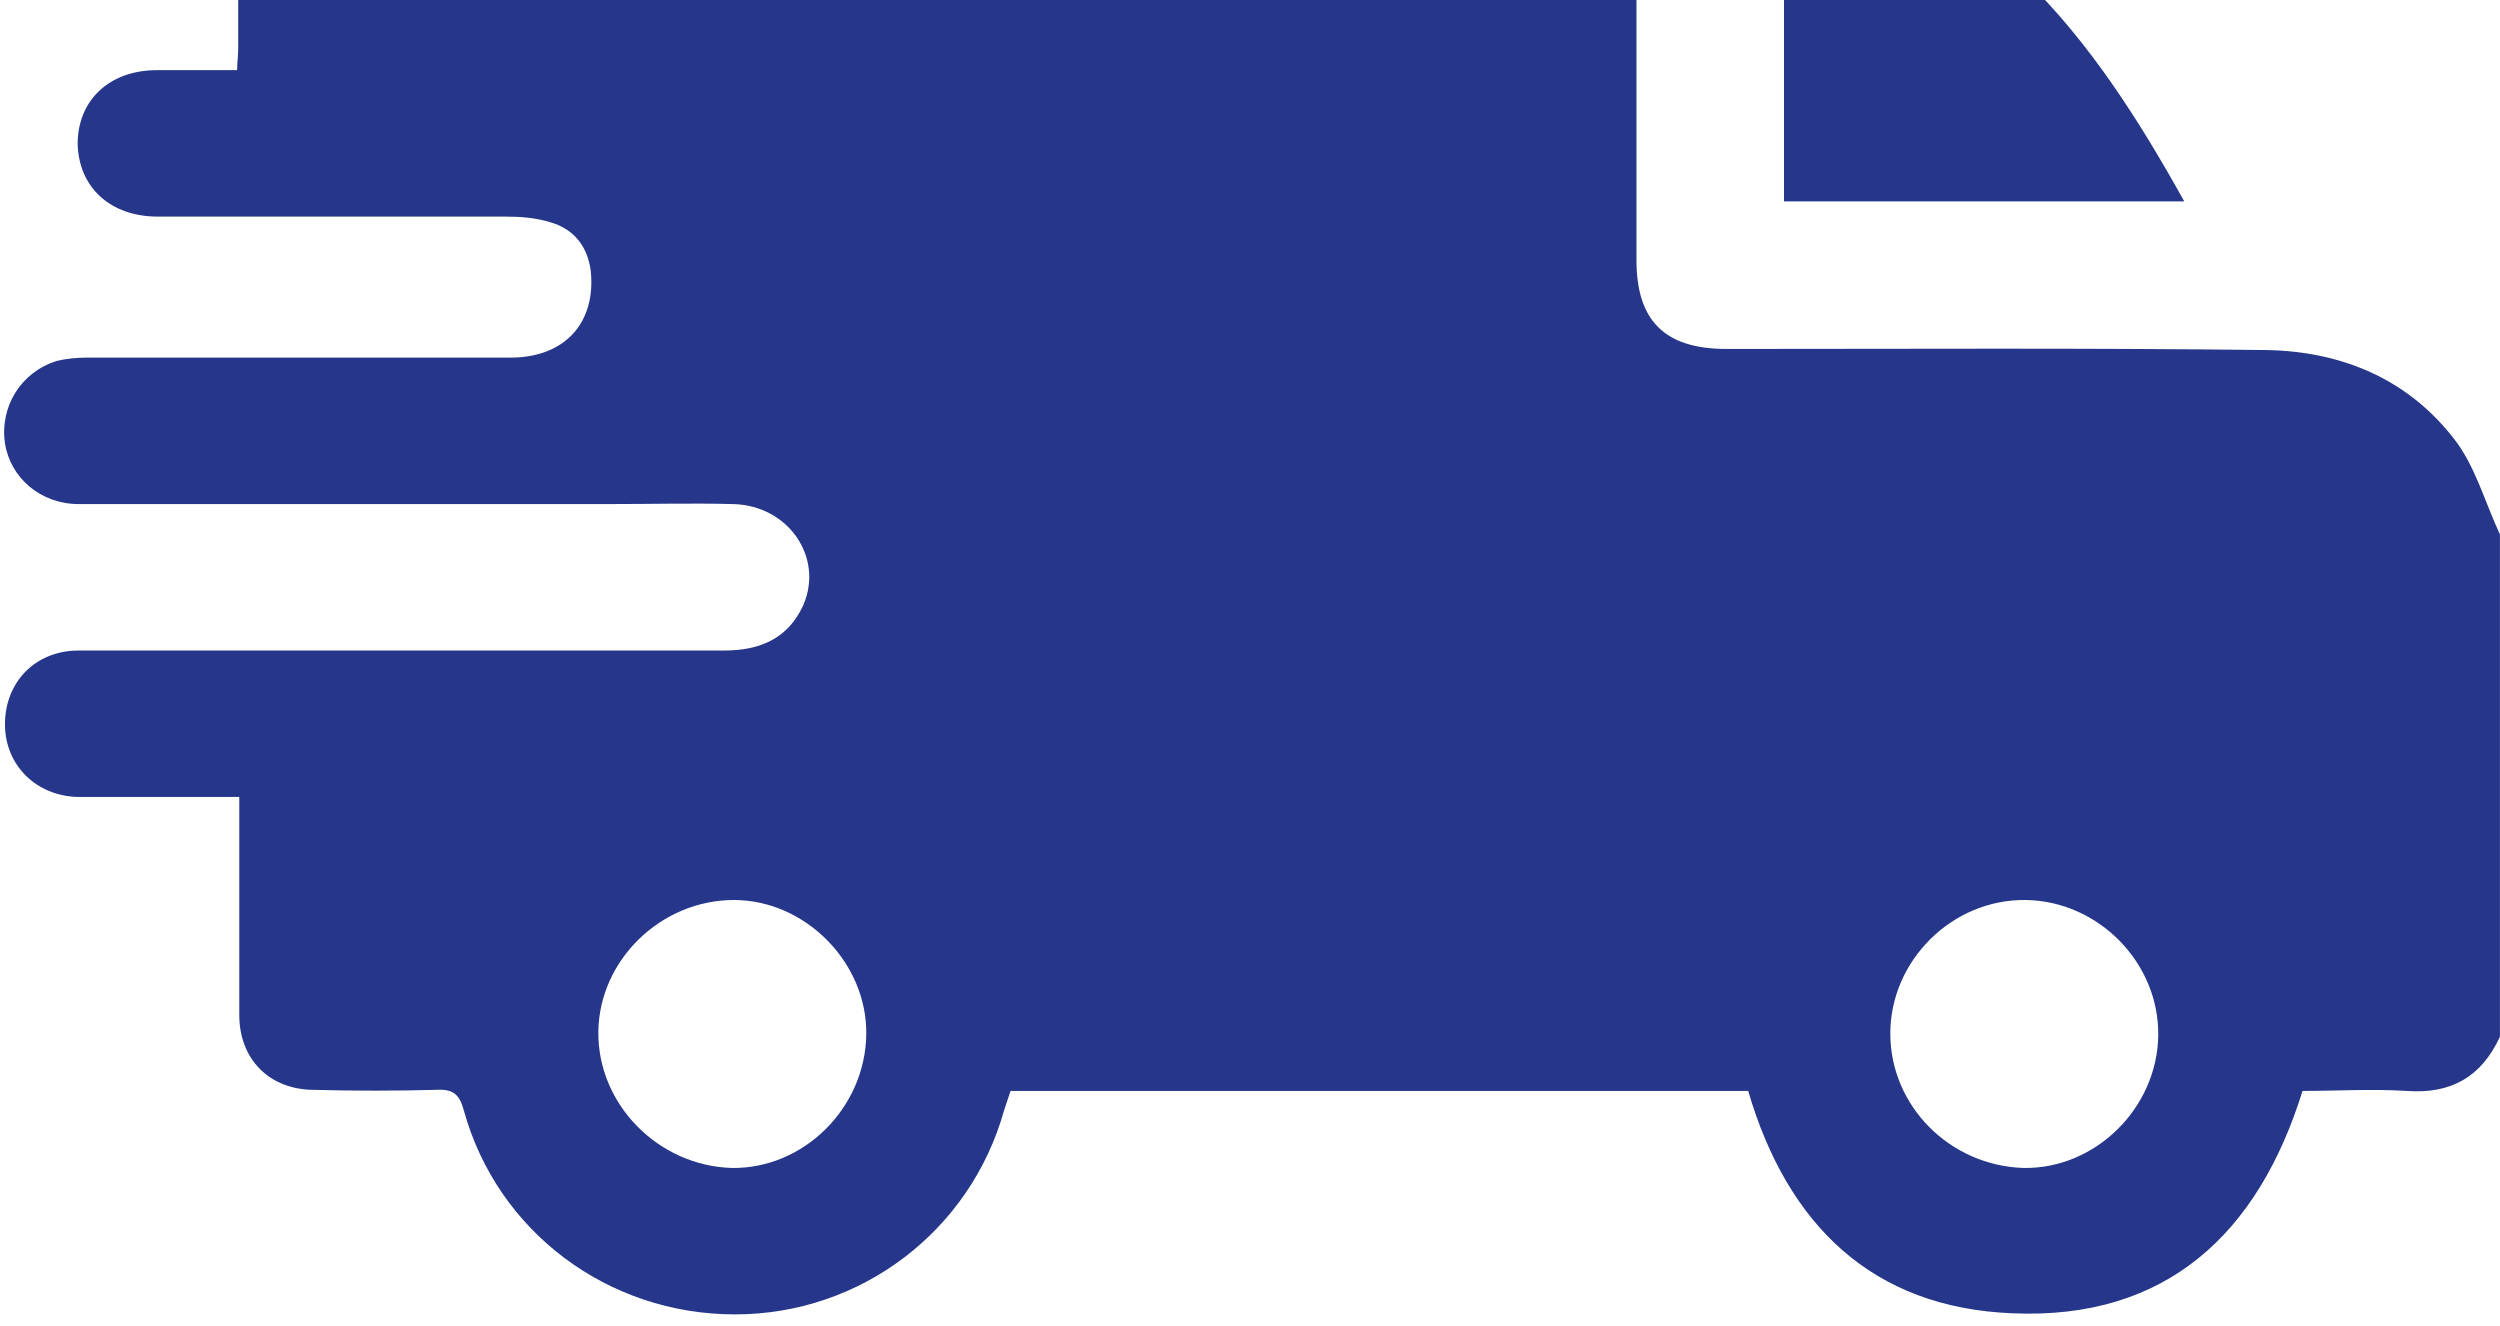
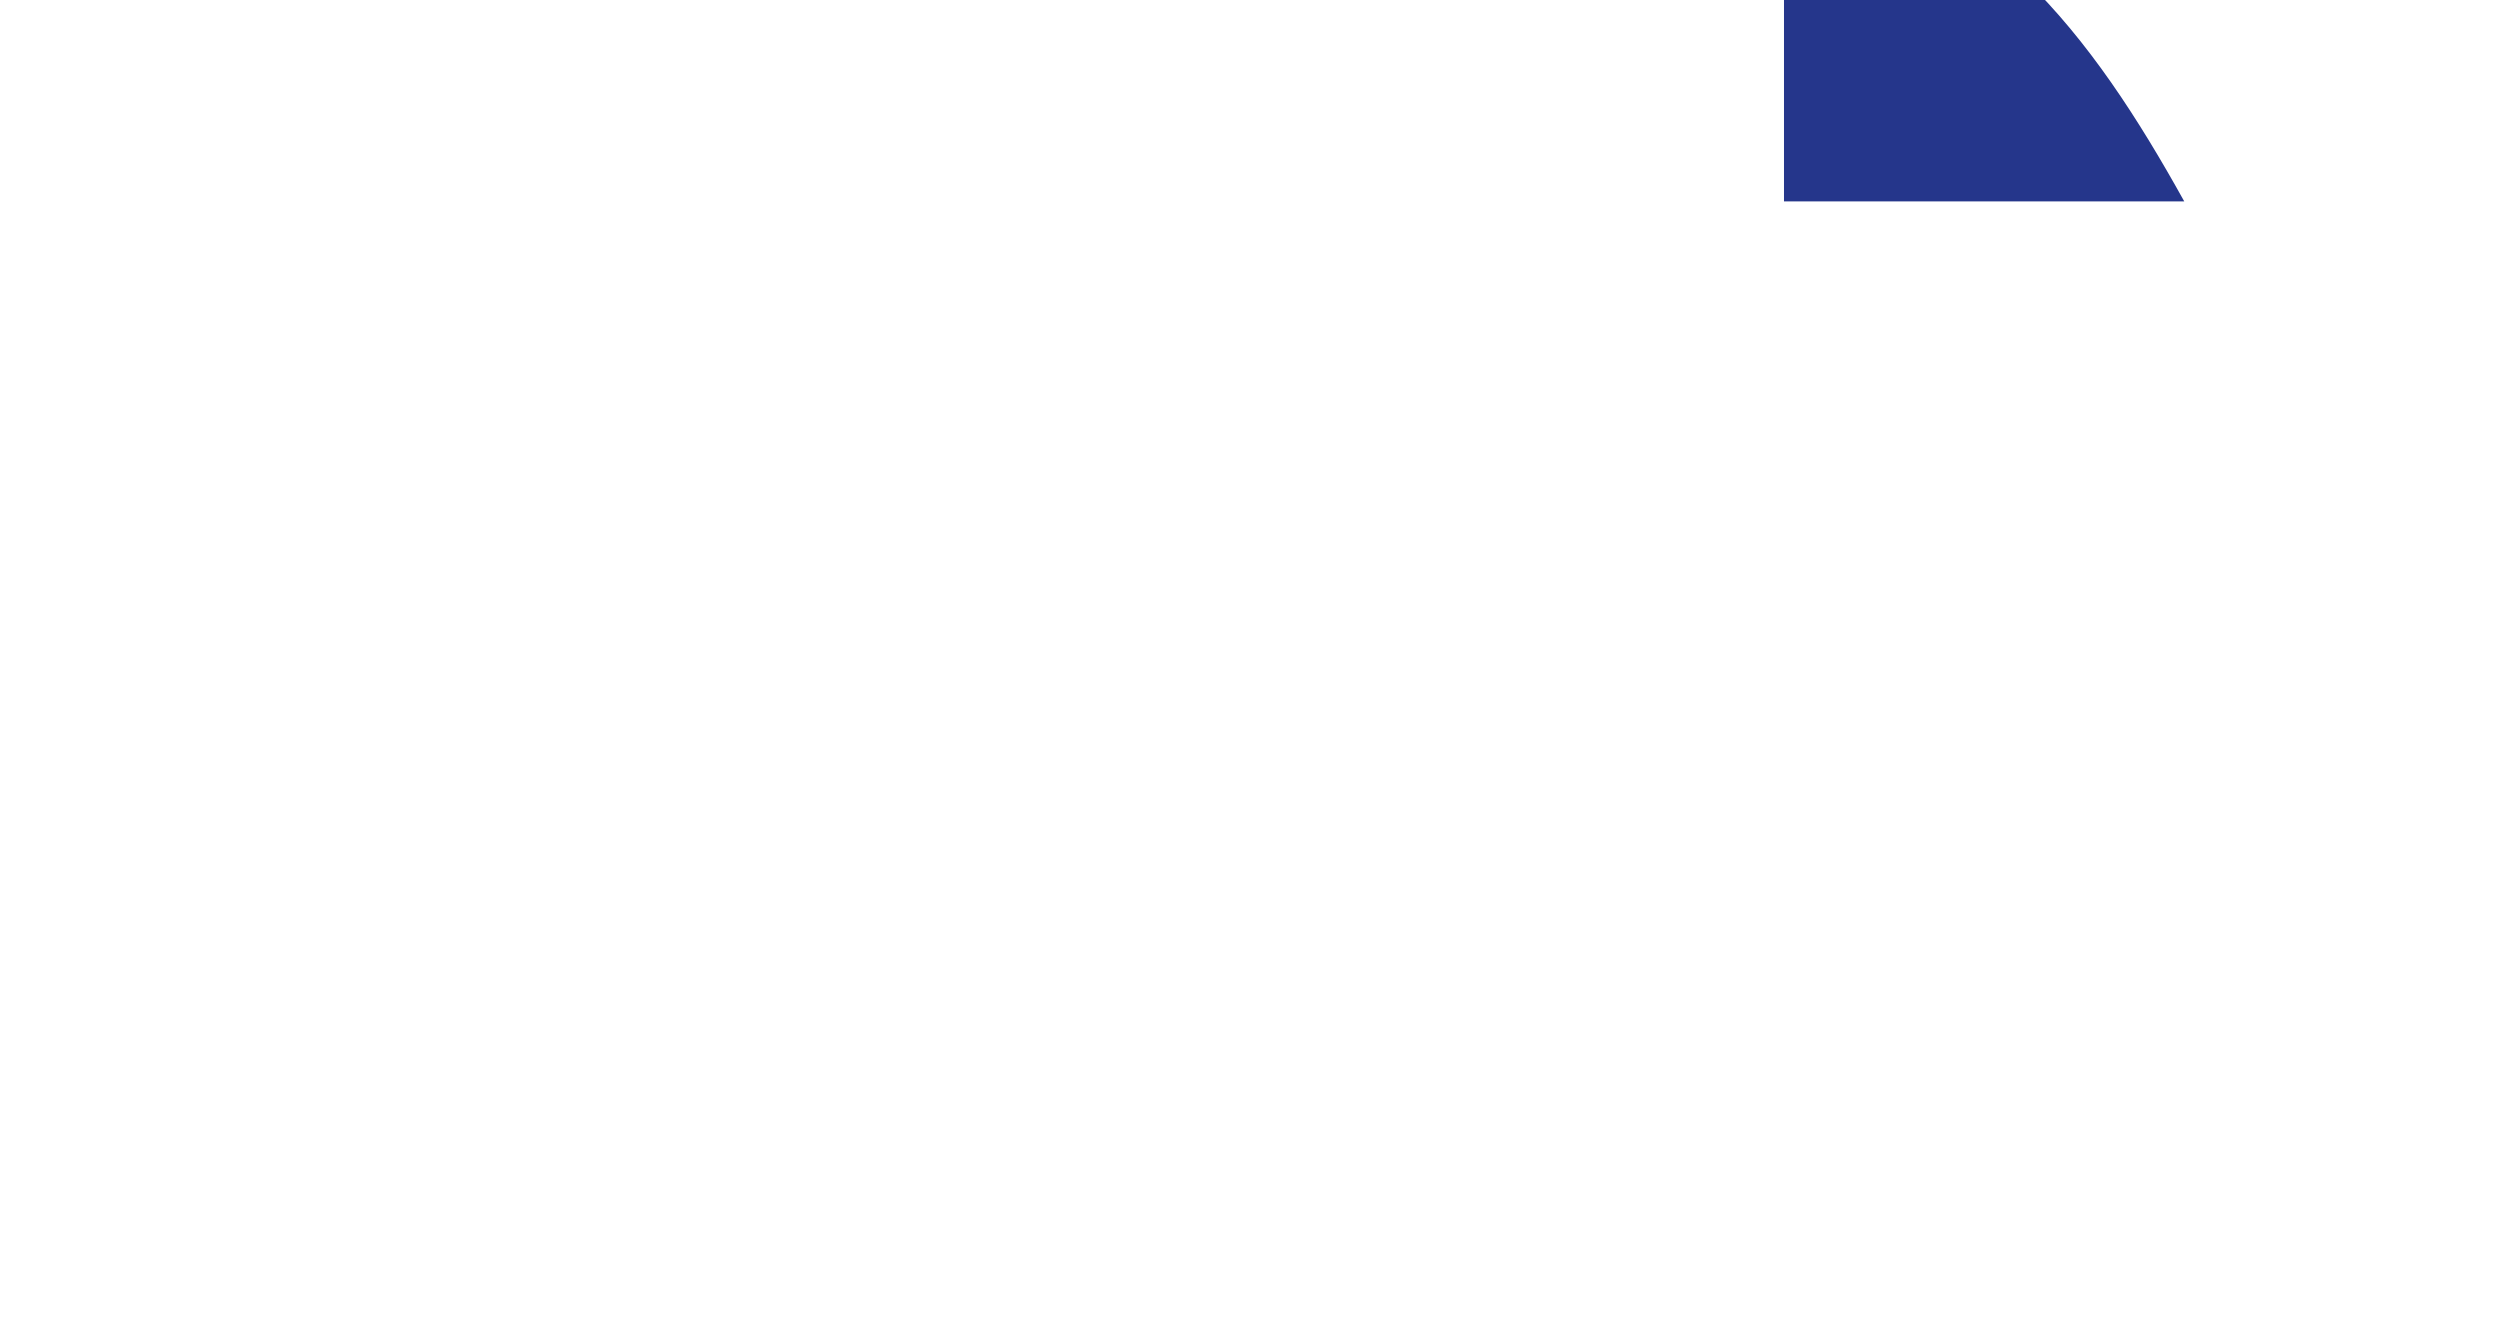
<svg xmlns="http://www.w3.org/2000/svg" width="198" height="105" viewBox="0 0 198 105" fill="none">
-   <path d="M197.995 82.106C196.535 85.285 194.129 86.66 190.607 86.402C187.857 86.23 185.108 86.402 182.359 86.402C178.836 97.743 171.534 104.53 159.42 104.014C148.251 103.585 141.55 96.969 138.457 86.402C119.041 86.402 99.624 86.402 80.036 86.402C79.864 86.917 79.692 87.433 79.52 87.948C76.857 97.485 68.18 104.1 58.214 104.1C48.162 104.1 39.399 97.571 36.736 87.948C36.392 86.66 35.876 86.23 34.502 86.316C31.323 86.402 28.058 86.402 24.88 86.316C21.357 86.316 18.951 83.91 18.951 80.388C18.951 74.718 18.951 69.047 18.951 63.119C15.858 63.119 12.852 63.119 9.845 63.119C8.642 63.119 7.439 63.119 6.15 63.119C2.886 63.033 0.394 60.628 0.394 57.363C0.394 54.013 2.8 51.521 6.236 51.521C23.247 51.521 40.344 51.521 57.355 51.521C60.19 51.521 62.424 50.576 63.626 47.913C65.259 44.133 62.424 40.009 58.042 39.923C54.777 39.837 51.513 39.923 48.162 39.923C34.158 39.923 20.24 39.923 6.236 39.923C3.229 39.923 0.824 37.861 0.394 35.112C-0.035 32.191 1.683 29.441 4.518 28.582C5.205 28.41 6.064 28.324 6.838 28.324C18.006 28.324 29.261 28.324 40.43 28.324C44.725 28.324 47.217 25.575 46.787 21.451C46.53 19.475 45.413 18.101 43.523 17.585C42.406 17.242 41.203 17.156 40.086 17.156C30.893 17.156 21.701 17.156 12.508 17.156C8.728 17.156 6.236 14.836 6.15 11.399C6.15 7.963 8.642 5.557 12.422 5.557C14.484 5.557 16.546 5.557 18.78 5.557C18.78 4.956 18.866 4.44 18.866 3.839C18.866 0.231 18.866 -3.378 18.866 -6.986C18.866 -10.594 21.271 -13 24.88 -13C41.718 -12.914 58.644 -12.914 75.568 -12.914C92.751 -12.914 109.934 -12.914 127.117 -12.914C127.89 -12.914 128.663 -12.914 129.608 -12.914C129.608 -12.055 129.608 -11.368 129.608 -10.68C129.608 -0.285 129.608 10.197 129.608 20.592C129.608 25.403 131.842 27.637 136.739 27.637C151 27.637 165.176 27.551 179.438 27.723C185.366 27.809 190.607 29.957 194.301 34.682C196.019 36.83 196.792 39.751 197.995 42.328C197.995 55.559 197.995 68.79 197.995 82.106ZM68.609 81.934C68.695 76.264 63.798 71.281 58.128 71.281C52.372 71.281 47.475 76.006 47.389 81.677C47.303 87.433 52.114 92.33 57.956 92.502C63.626 92.588 68.523 87.776 68.609 81.934ZM160.451 71.281C154.609 71.195 149.712 76.092 149.712 81.849C149.712 87.605 154.437 92.33 160.279 92.502C165.949 92.588 170.846 87.776 170.932 82.02C171.018 76.264 166.207 71.367 160.451 71.281Z" fill="#25368B" />
  <path d="M172.994 15.953C162.341 15.953 151.86 15.953 141.292 15.953C141.292 6.674 141.292 -2.433 141.292 -11.626C157.186 -8.619 165.692 2.808 172.994 15.953Z" fill="#25368B" />
</svg>